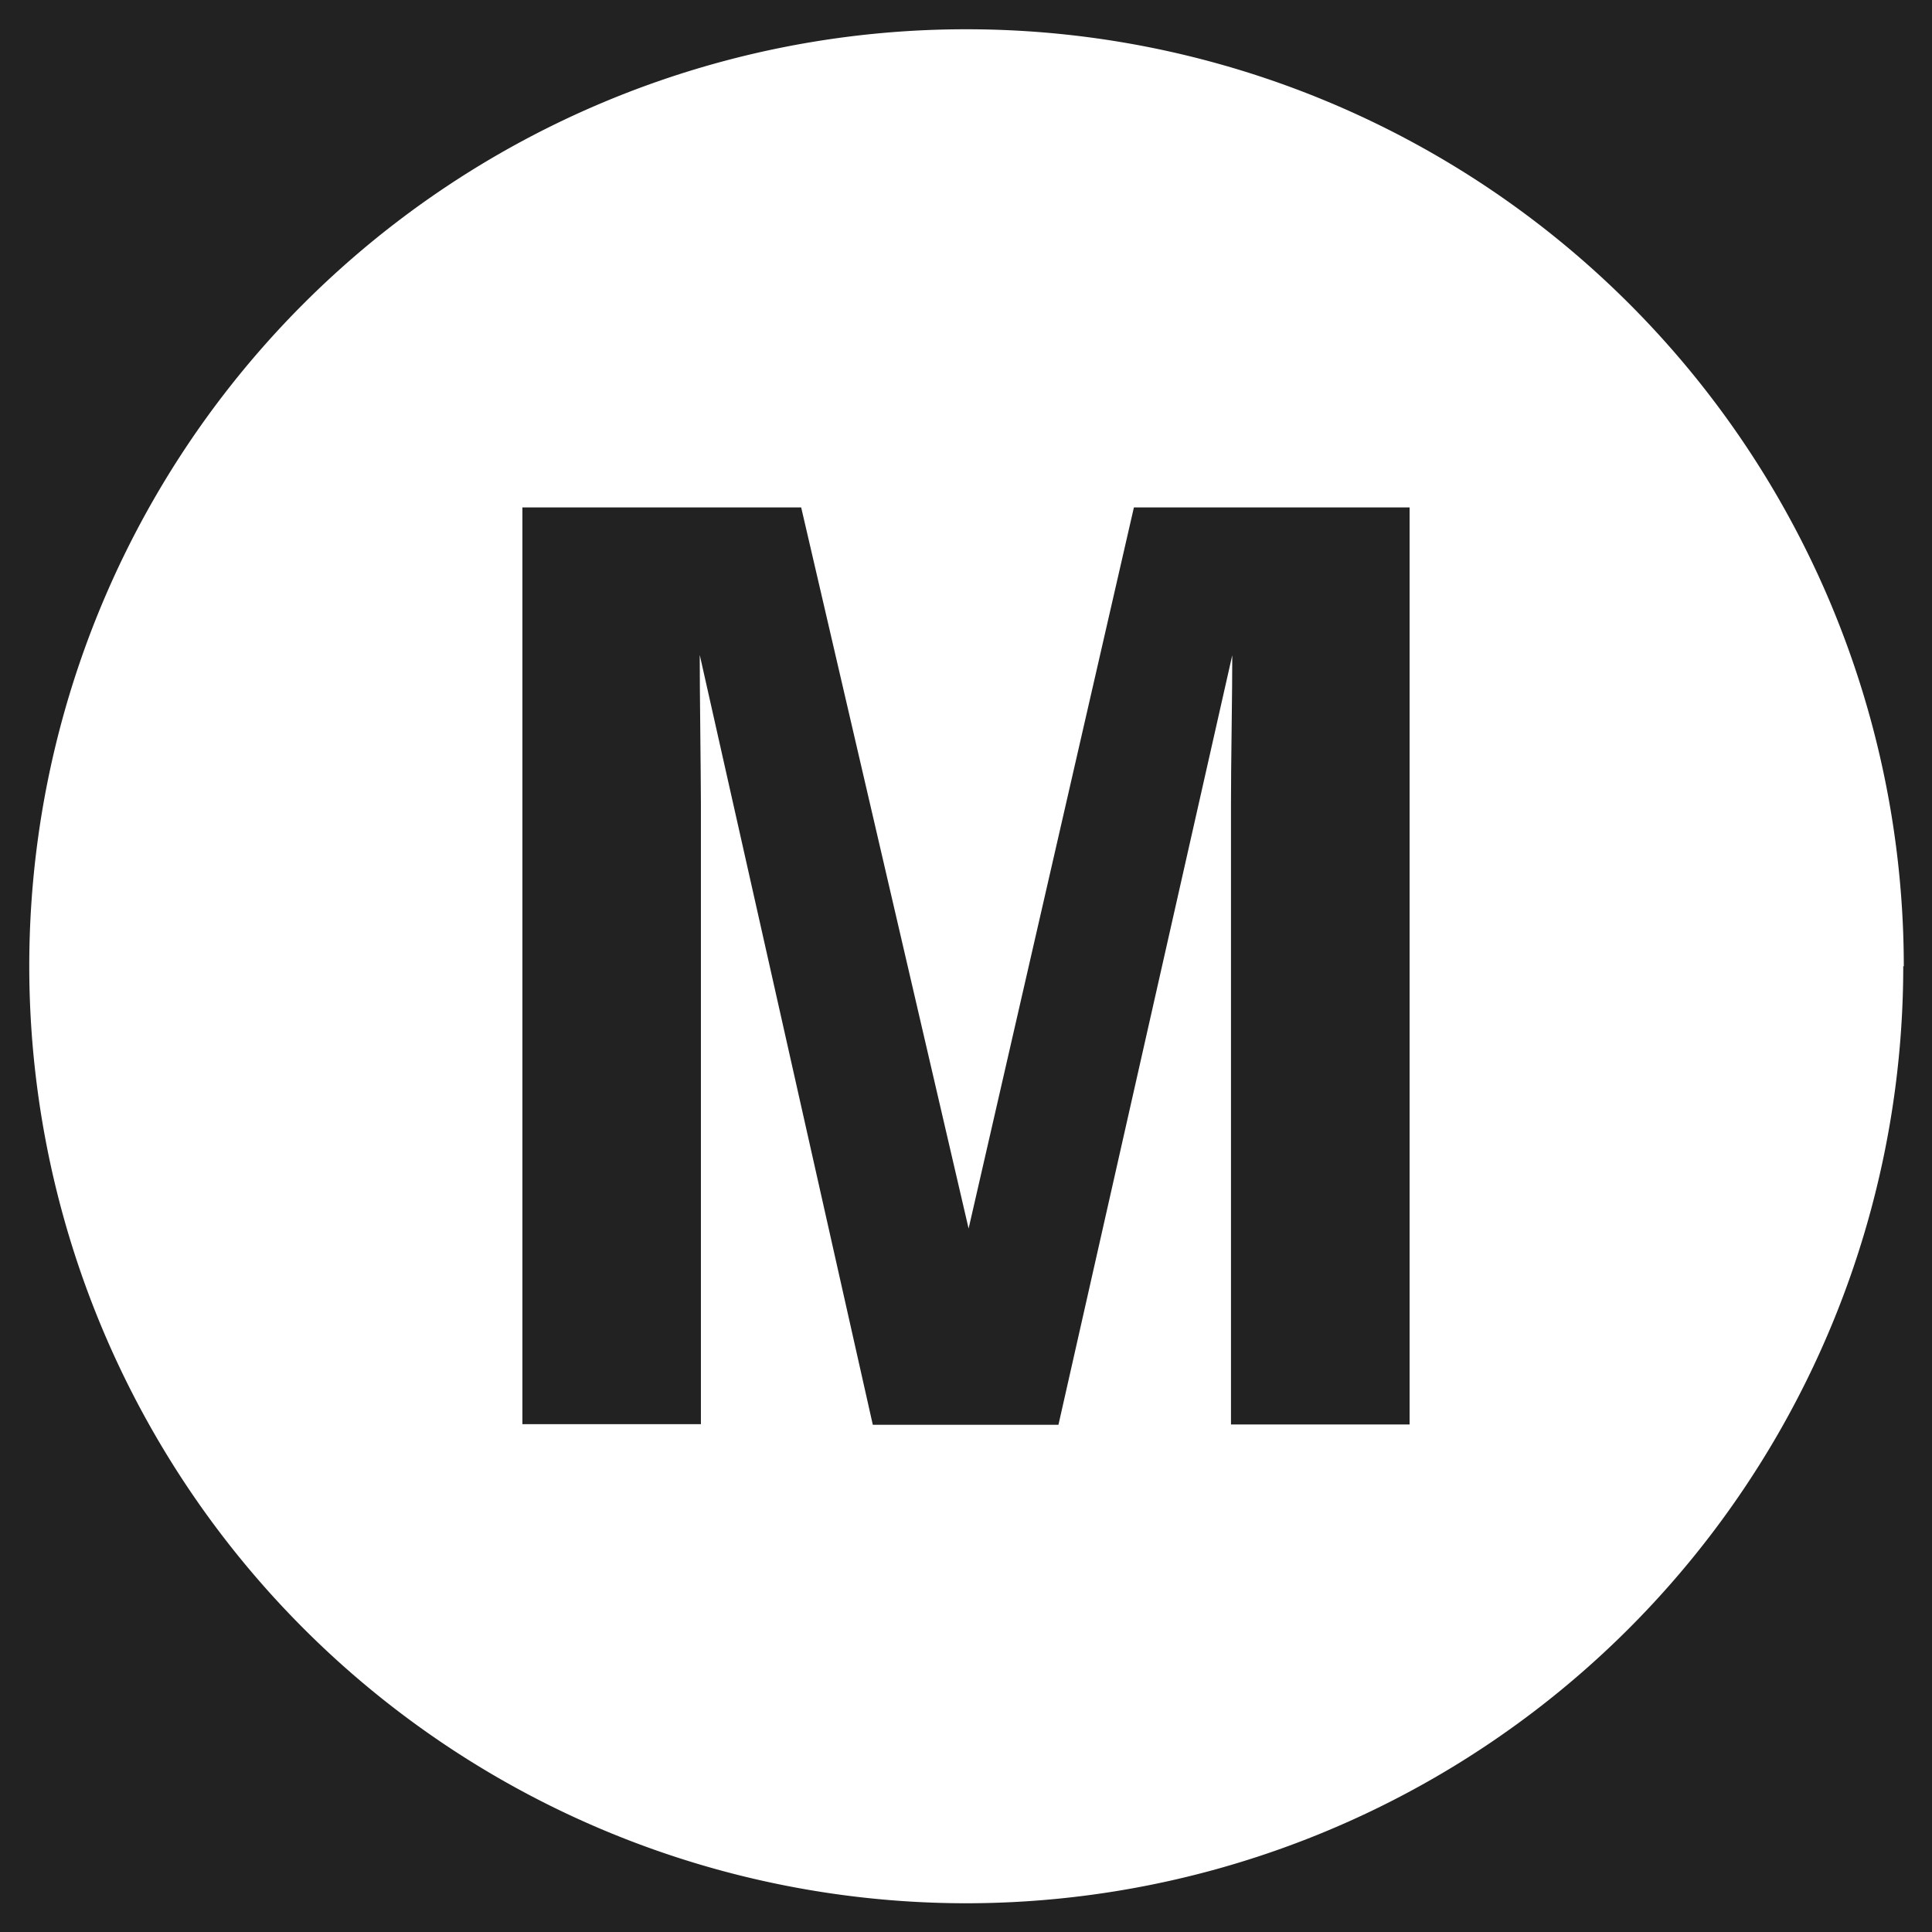
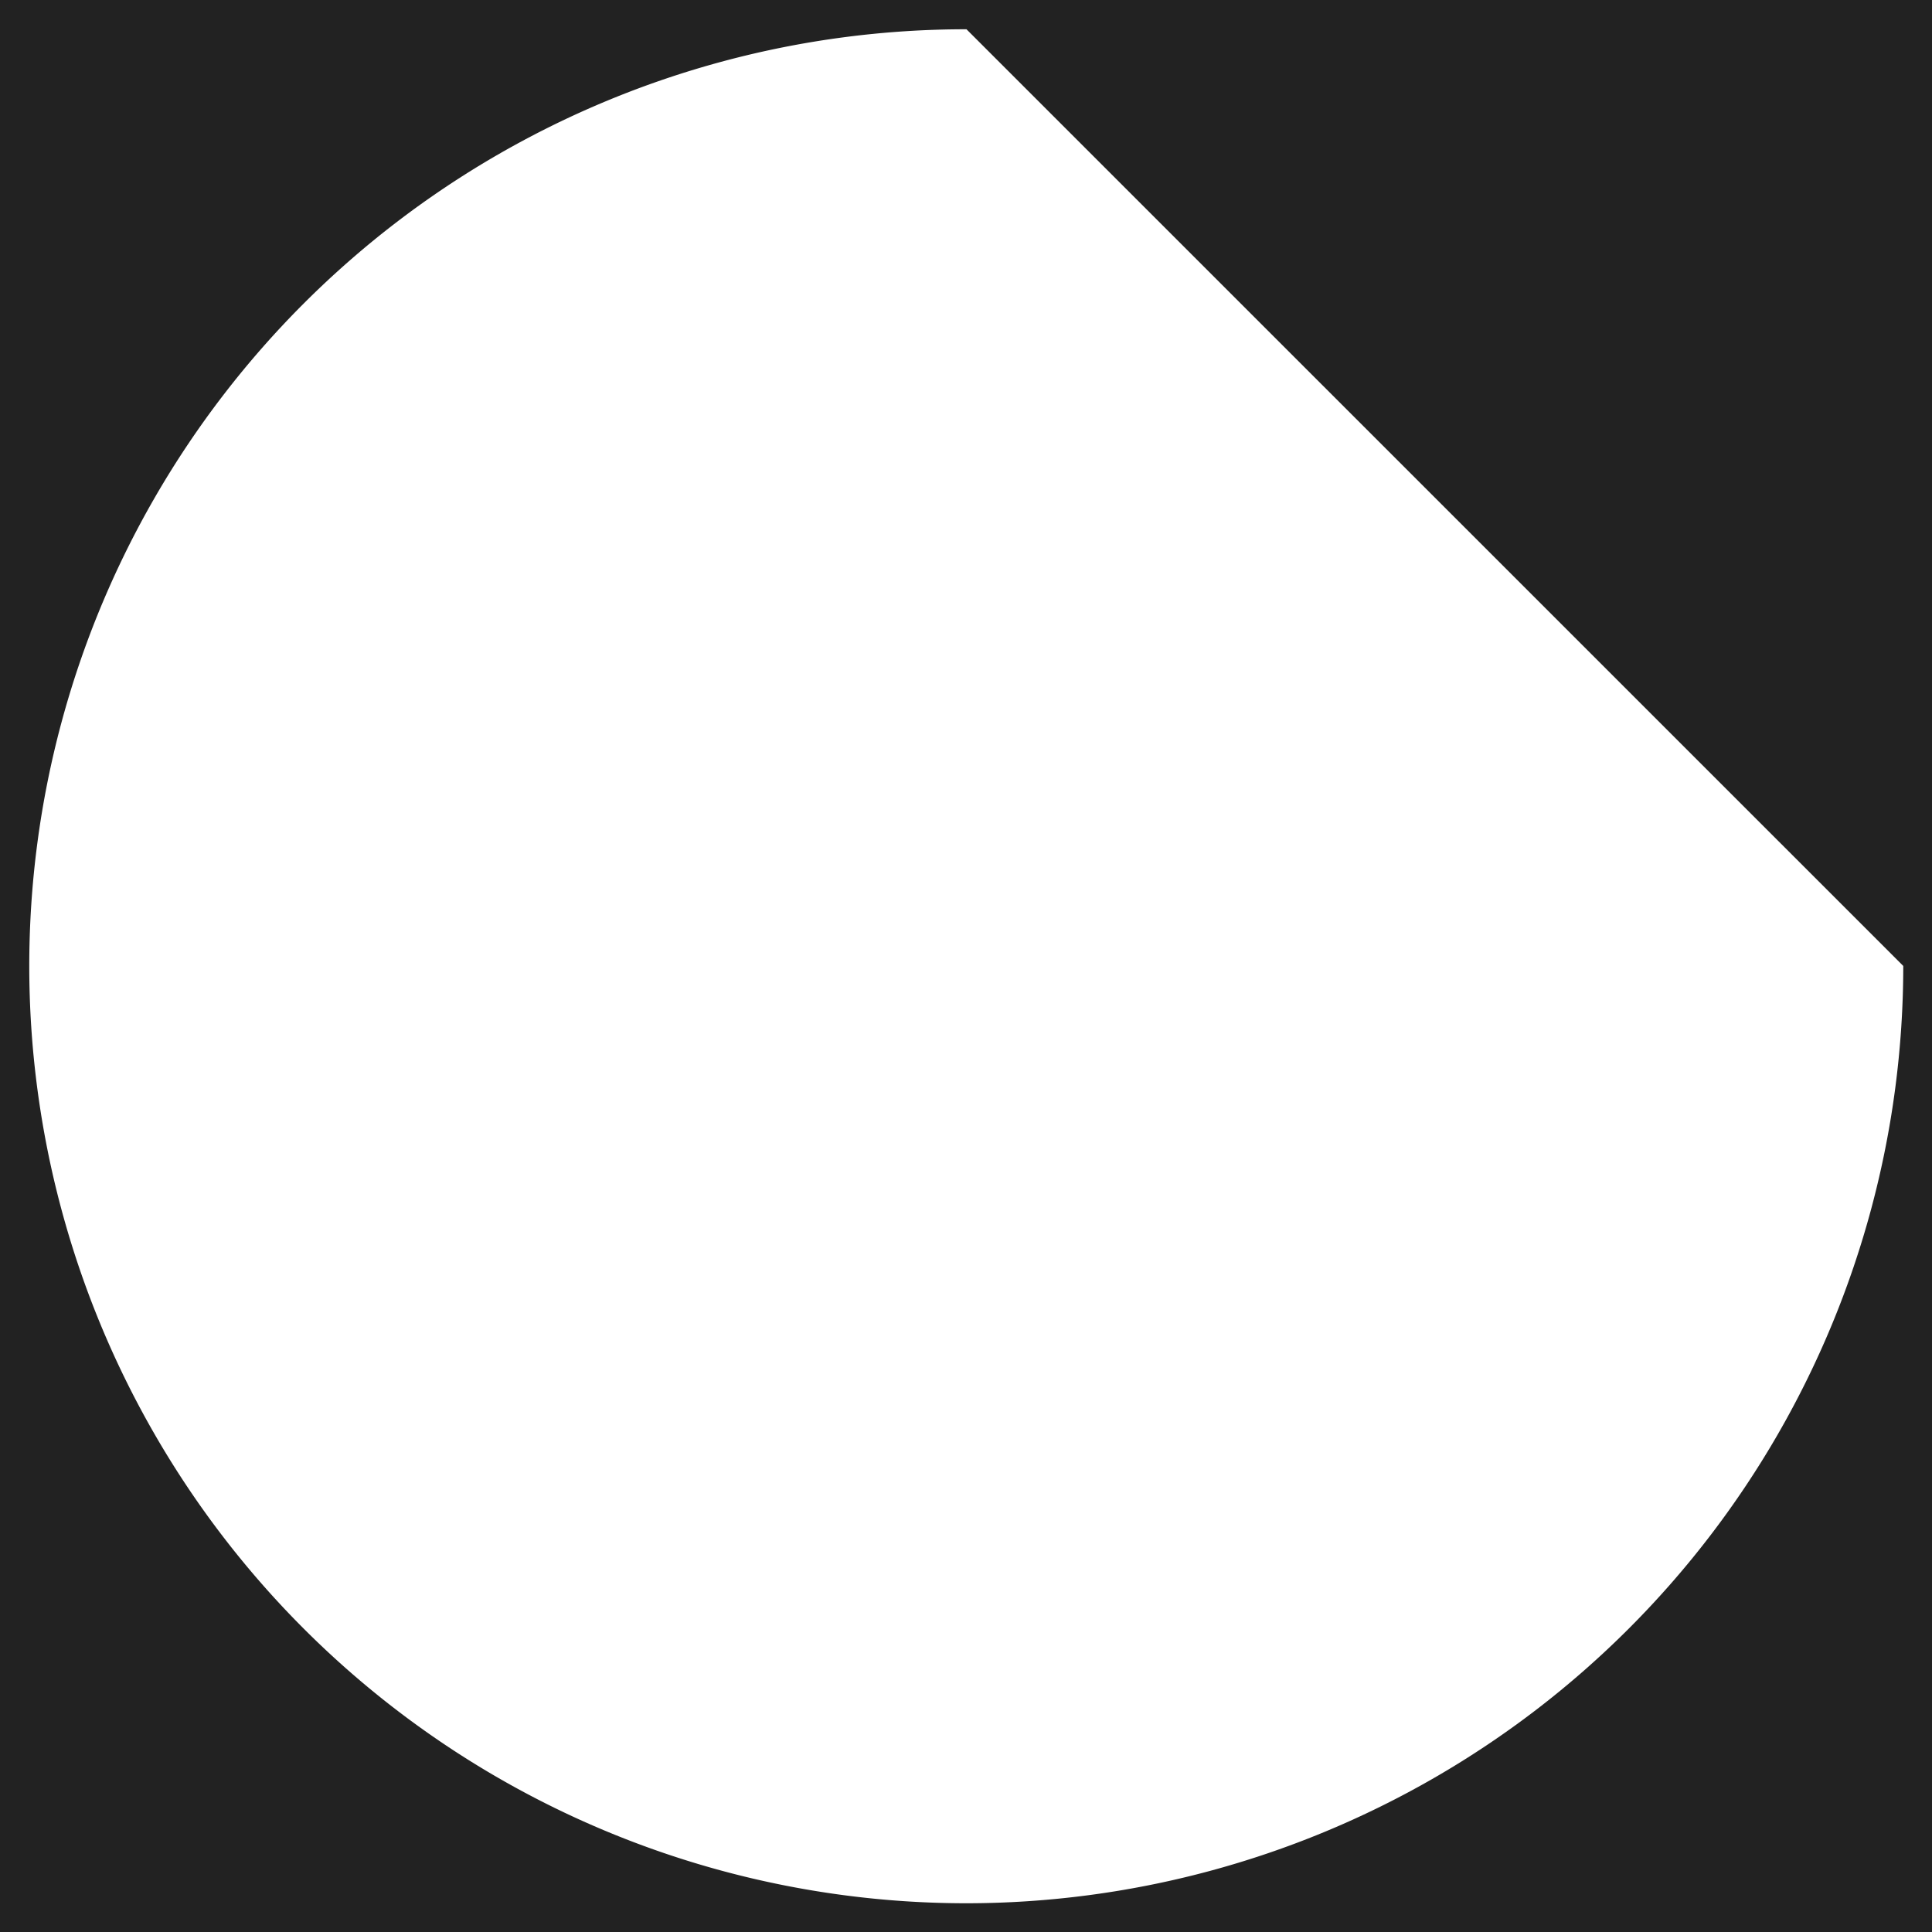
<svg xmlns="http://www.w3.org/2000/svg" viewBox="0 0 181.51 181.51">
  <defs>
    <style>.cls-1{fill:#222;}</style>
  </defs>
  <g id="Layer_2" data-name="Layer 2">
    <g id="Layer_1-2" data-name="Layer 1">
-       <path class="cls-1" d="M0,0V181.51H181.51V0ZM178.81,90.75a88.07,88.07,0,0,1-88.06,88.06h0a88.06,88.06,0,0,1-88-88.06h0a88,88,0,0,1,88.05-88h0a88.06,88.06,0,0,1,88.06,88.05Z" />
-       <path class="cls-1" d="M106.53,47.67h25.9v86.16H115.65V75.56q0-2.52.06-7t.06-7l-16.33,72.3H82L65.74,61.53q0,2.44.05,7t.06,7v58.27H49.08V47.67H75.27L91,115.42Z" />
+       <path class="cls-1" d="M0,0V181.51H181.51V0ZM178.81,90.75a88.07,88.07,0,0,1-88.06,88.06h0a88.06,88.06,0,0,1-88-88.06h0a88,88,0,0,1,88.05-88h0Z" />
    </g>
  </g>
</svg>